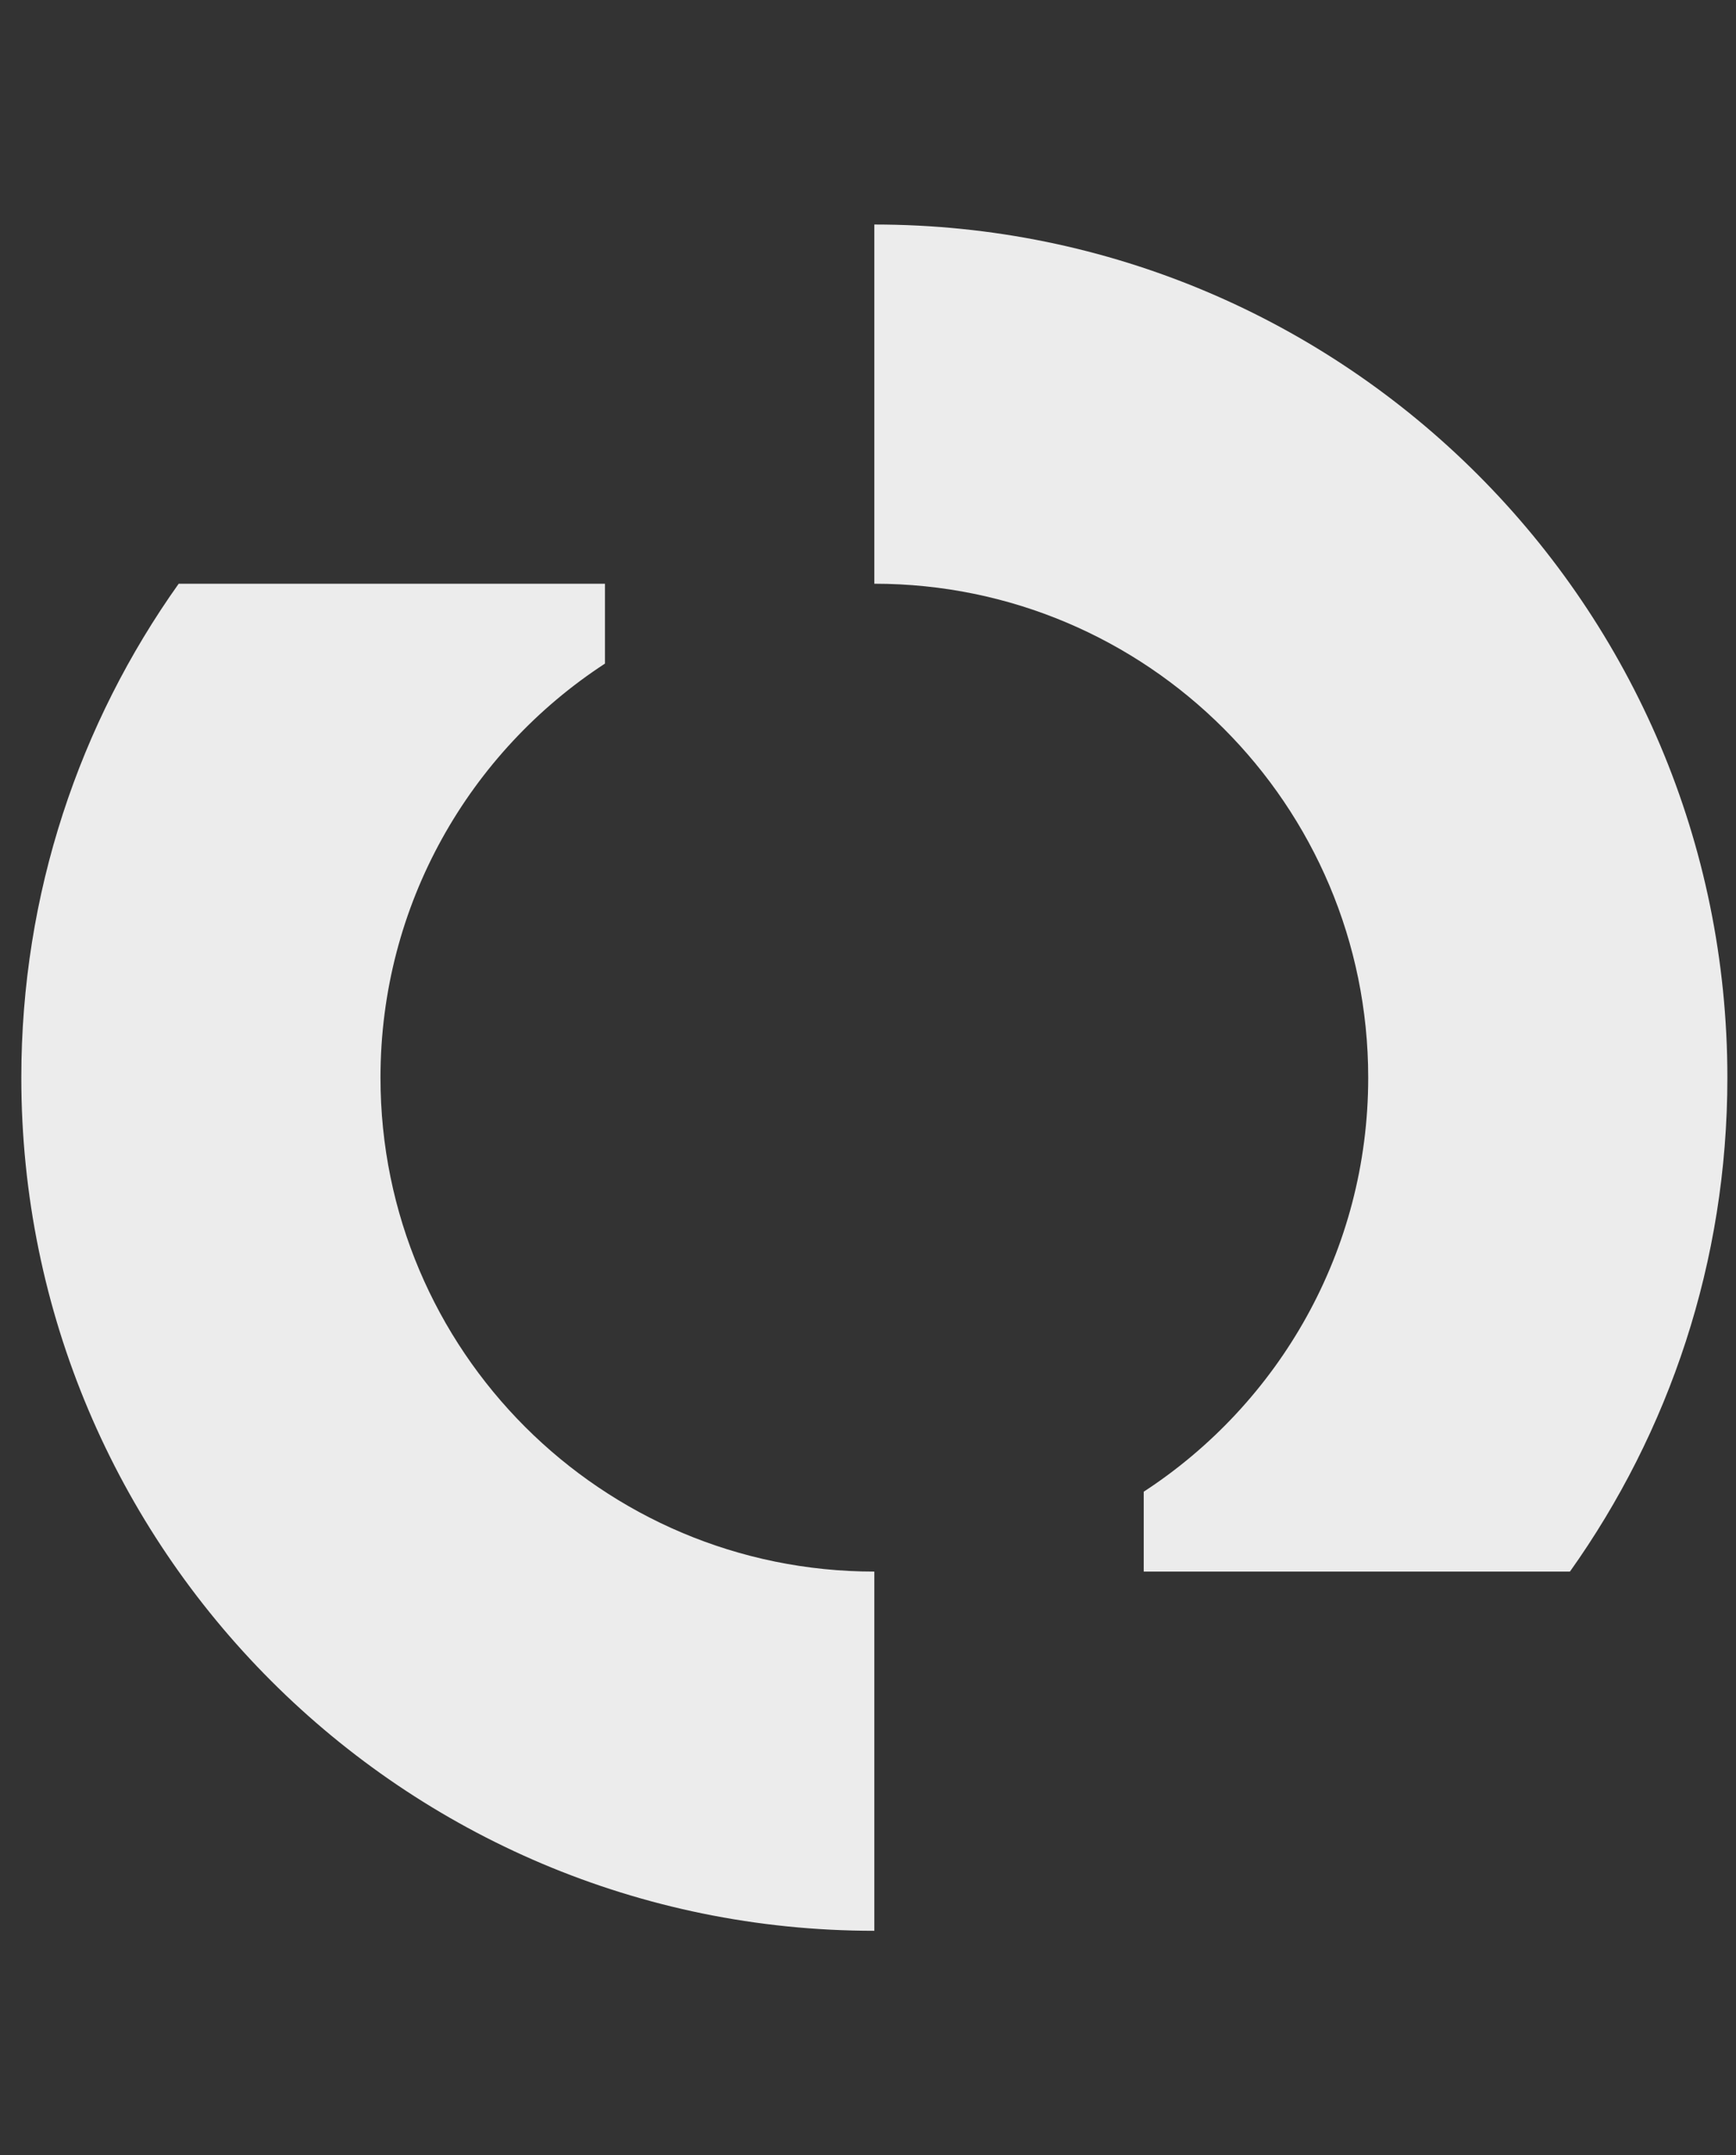
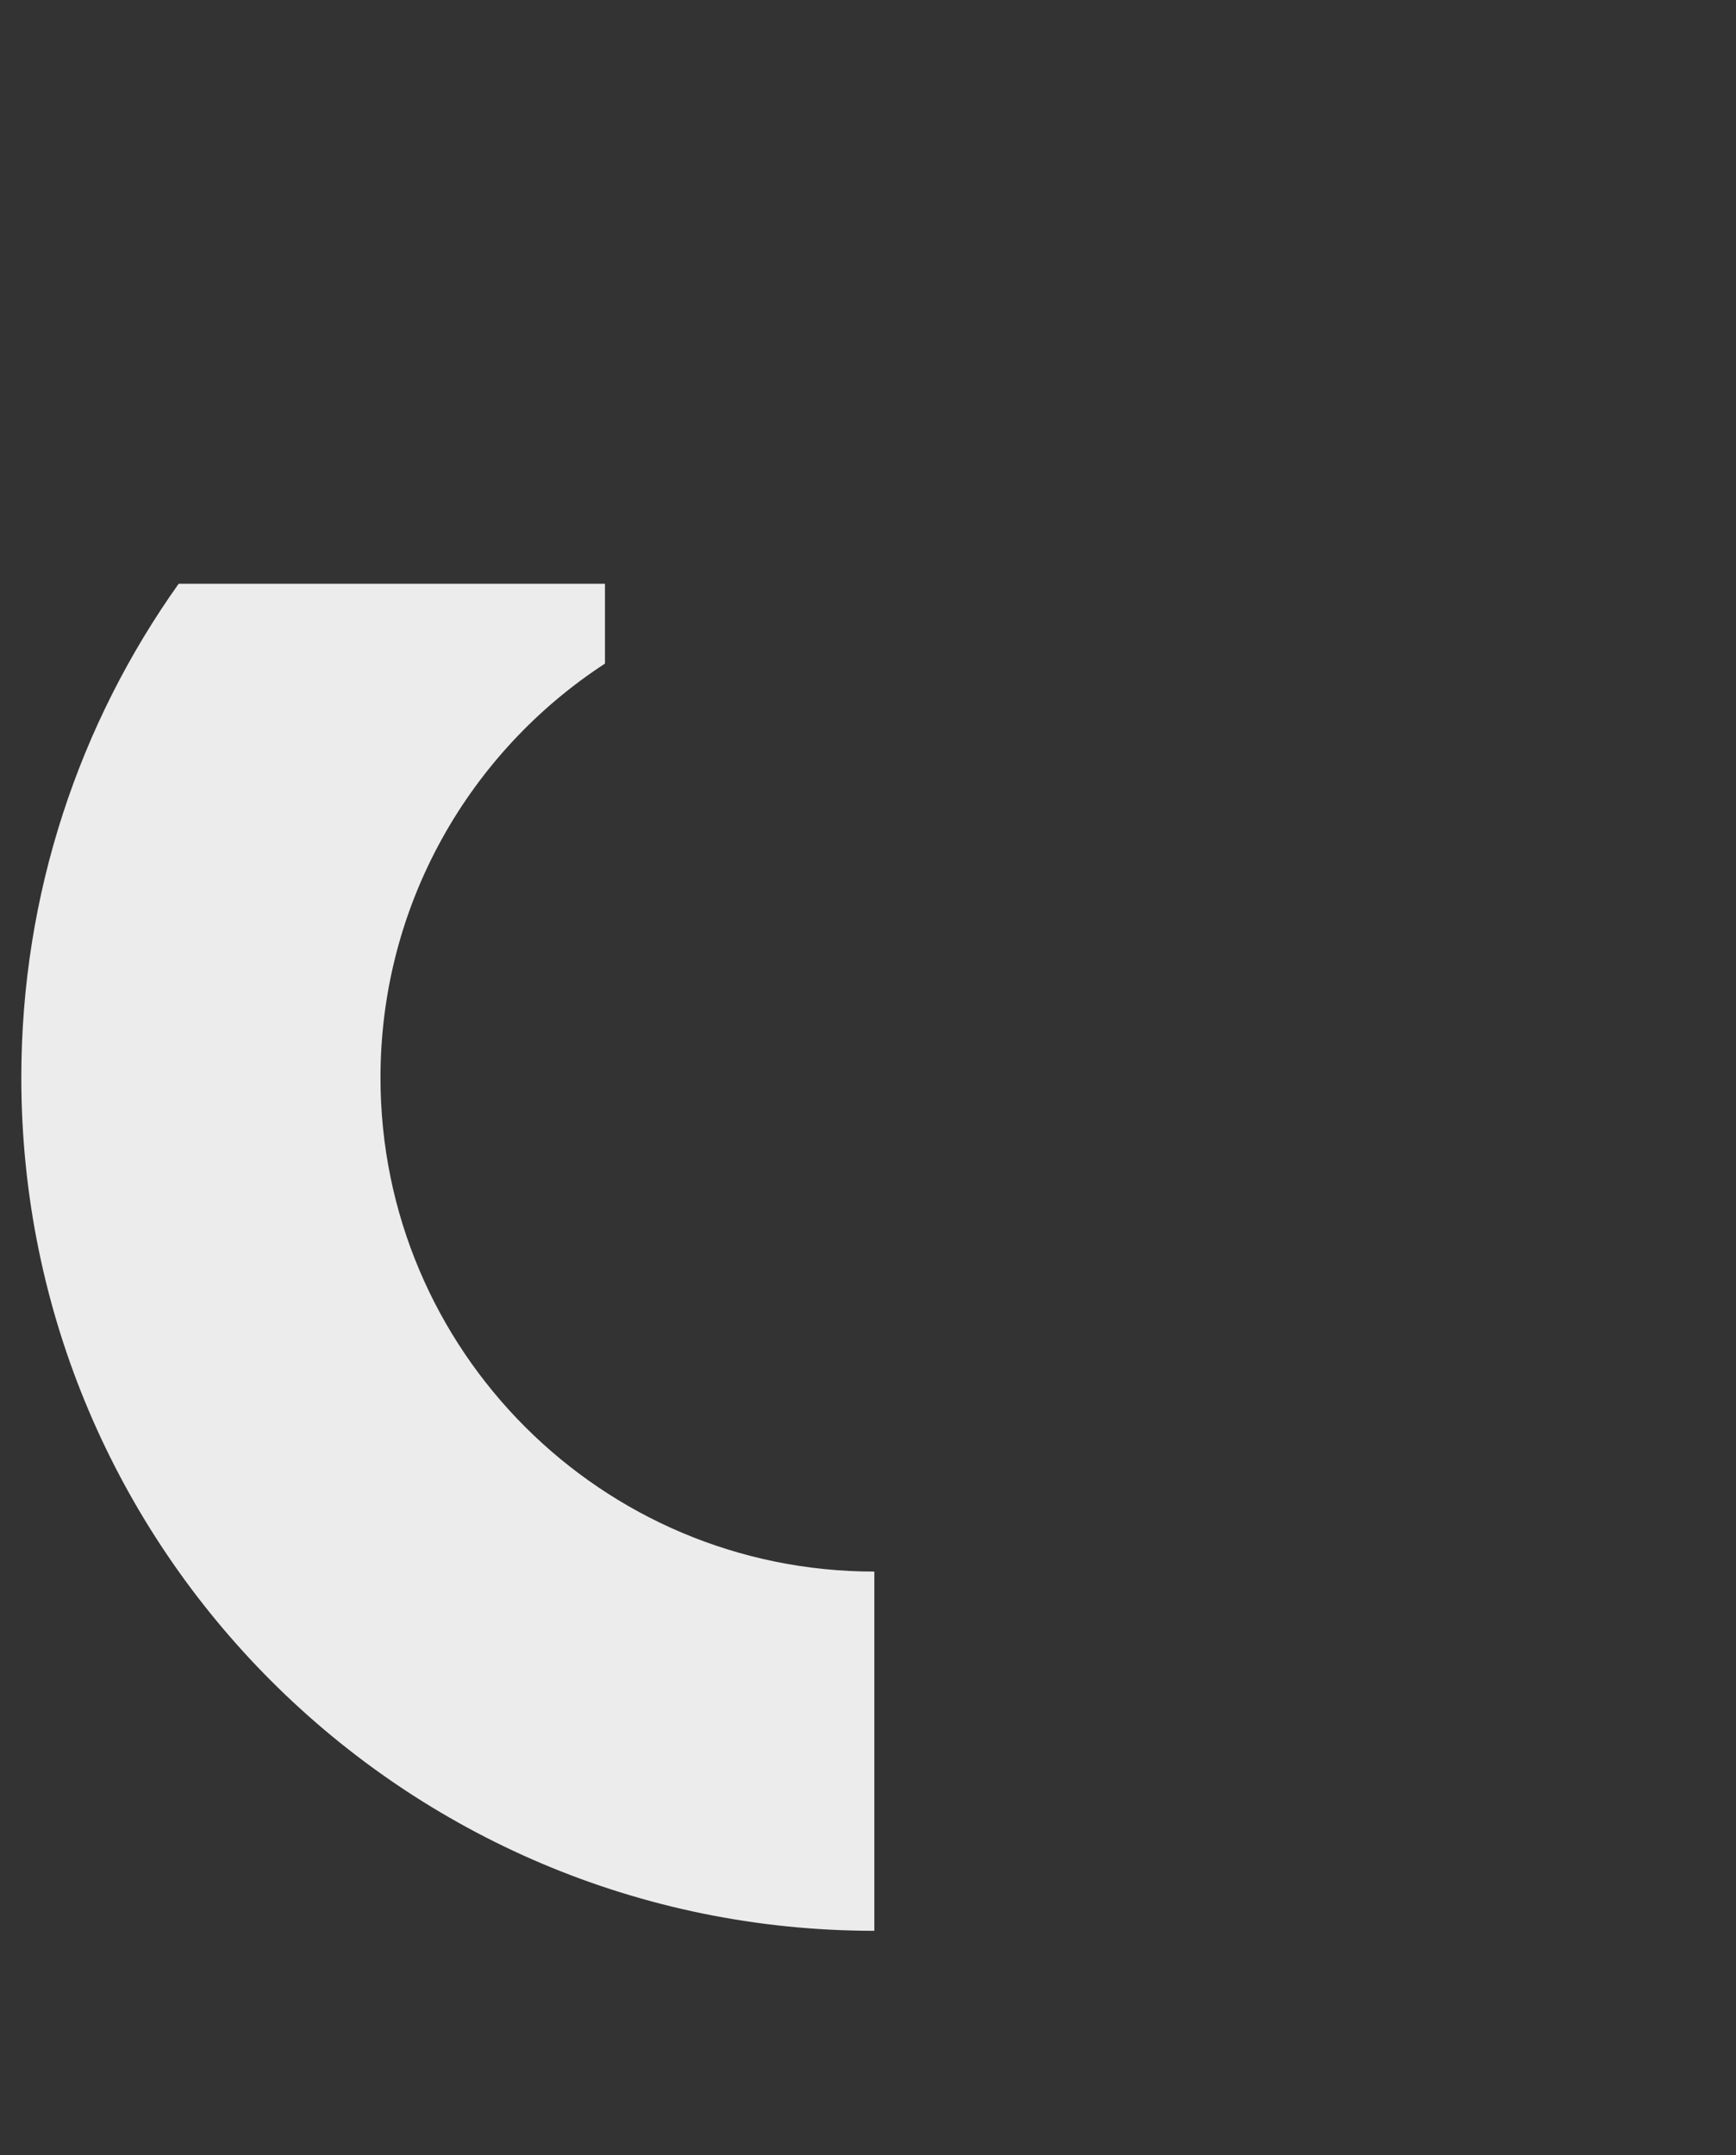
<svg xmlns="http://www.w3.org/2000/svg" width="29" height="36" viewBox="0 0 29 36" fill="none">
  <rect x="0" y="0" width="29" height="36" fill="#333333" stroke="none" />
  <path d="M0.356 18C0.356 14.925 1.329 12.078 2.985 9.75H10.106V11.084C7.848 12.556 6.356 15.104 6.356 18C6.356 22.556 10.049 26.25 14.606 26.25V32.25C6.736 32.25 0.356 25.87 0.356 18Z" fill="#ECECEC" />
-   <path d="M26.226 26.25C27.882 23.922 28.856 21.075 28.856 18C28.856 10.13 22.476 3.75 14.606 3.75V9.75C19.162 9.75 22.856 13.444 22.856 18C22.856 20.896 21.363 23.444 19.106 24.916V26.25H26.226Z" fill="#ECECEC" />
</svg>